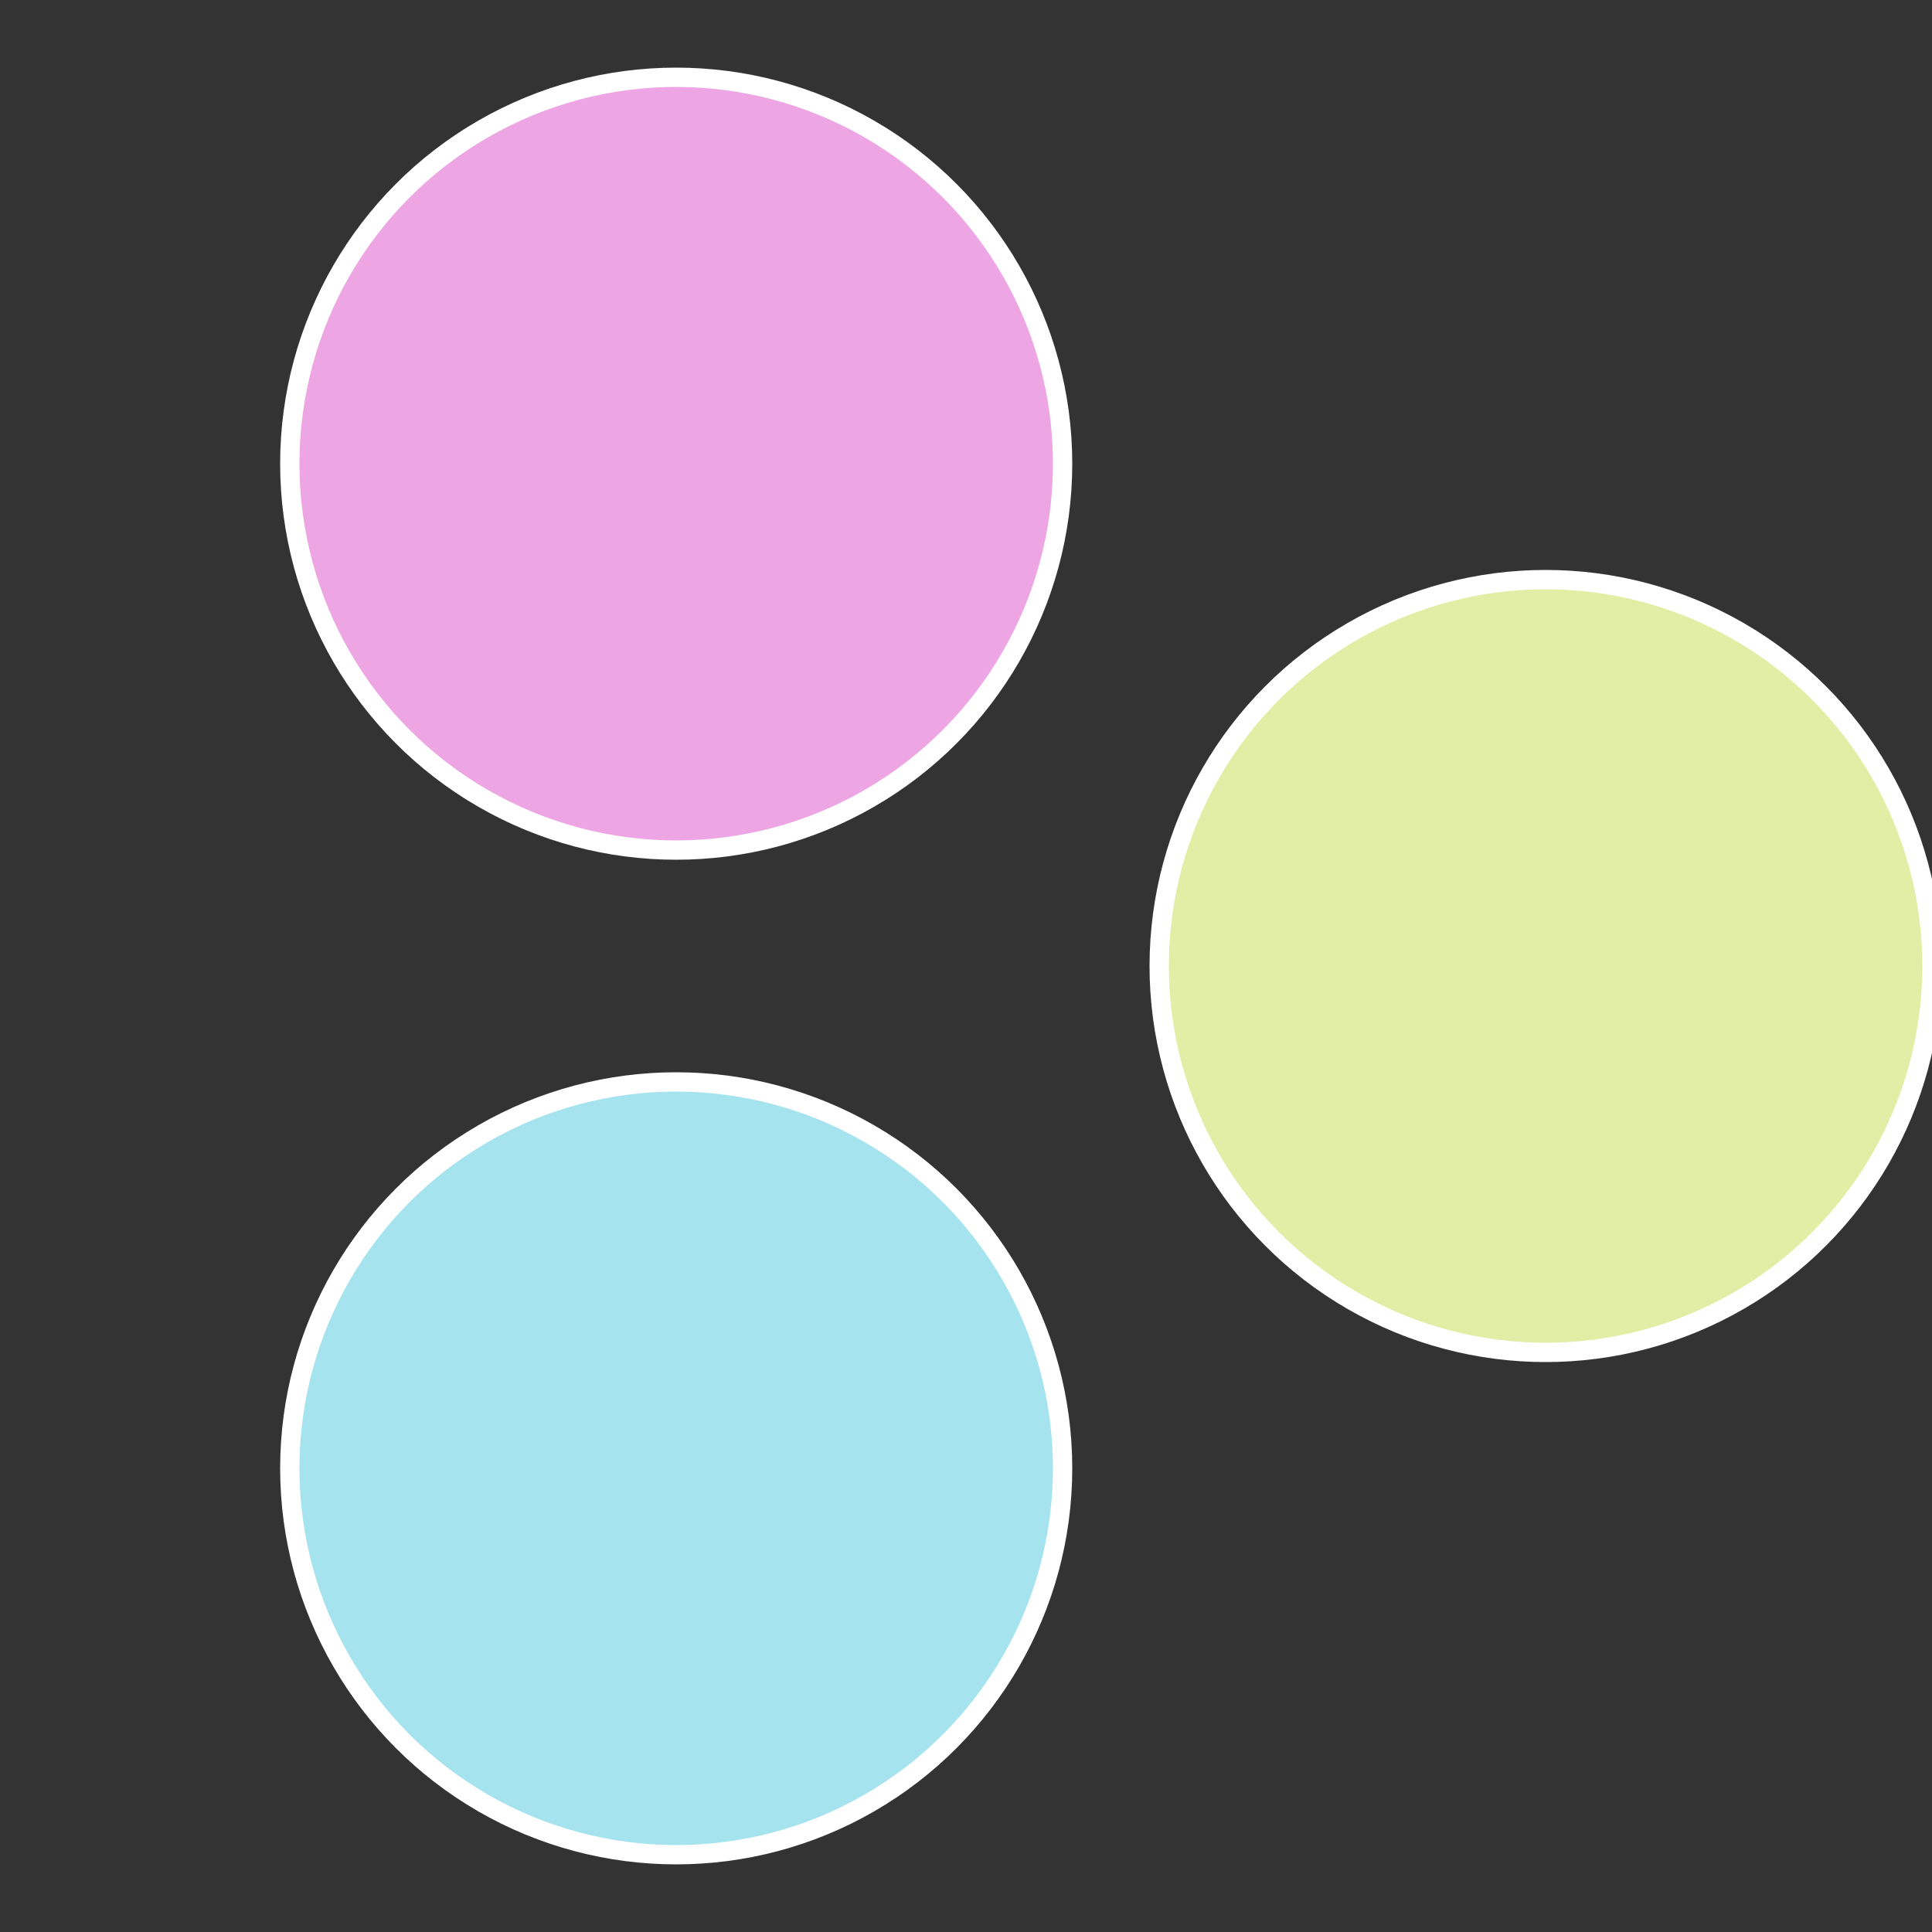
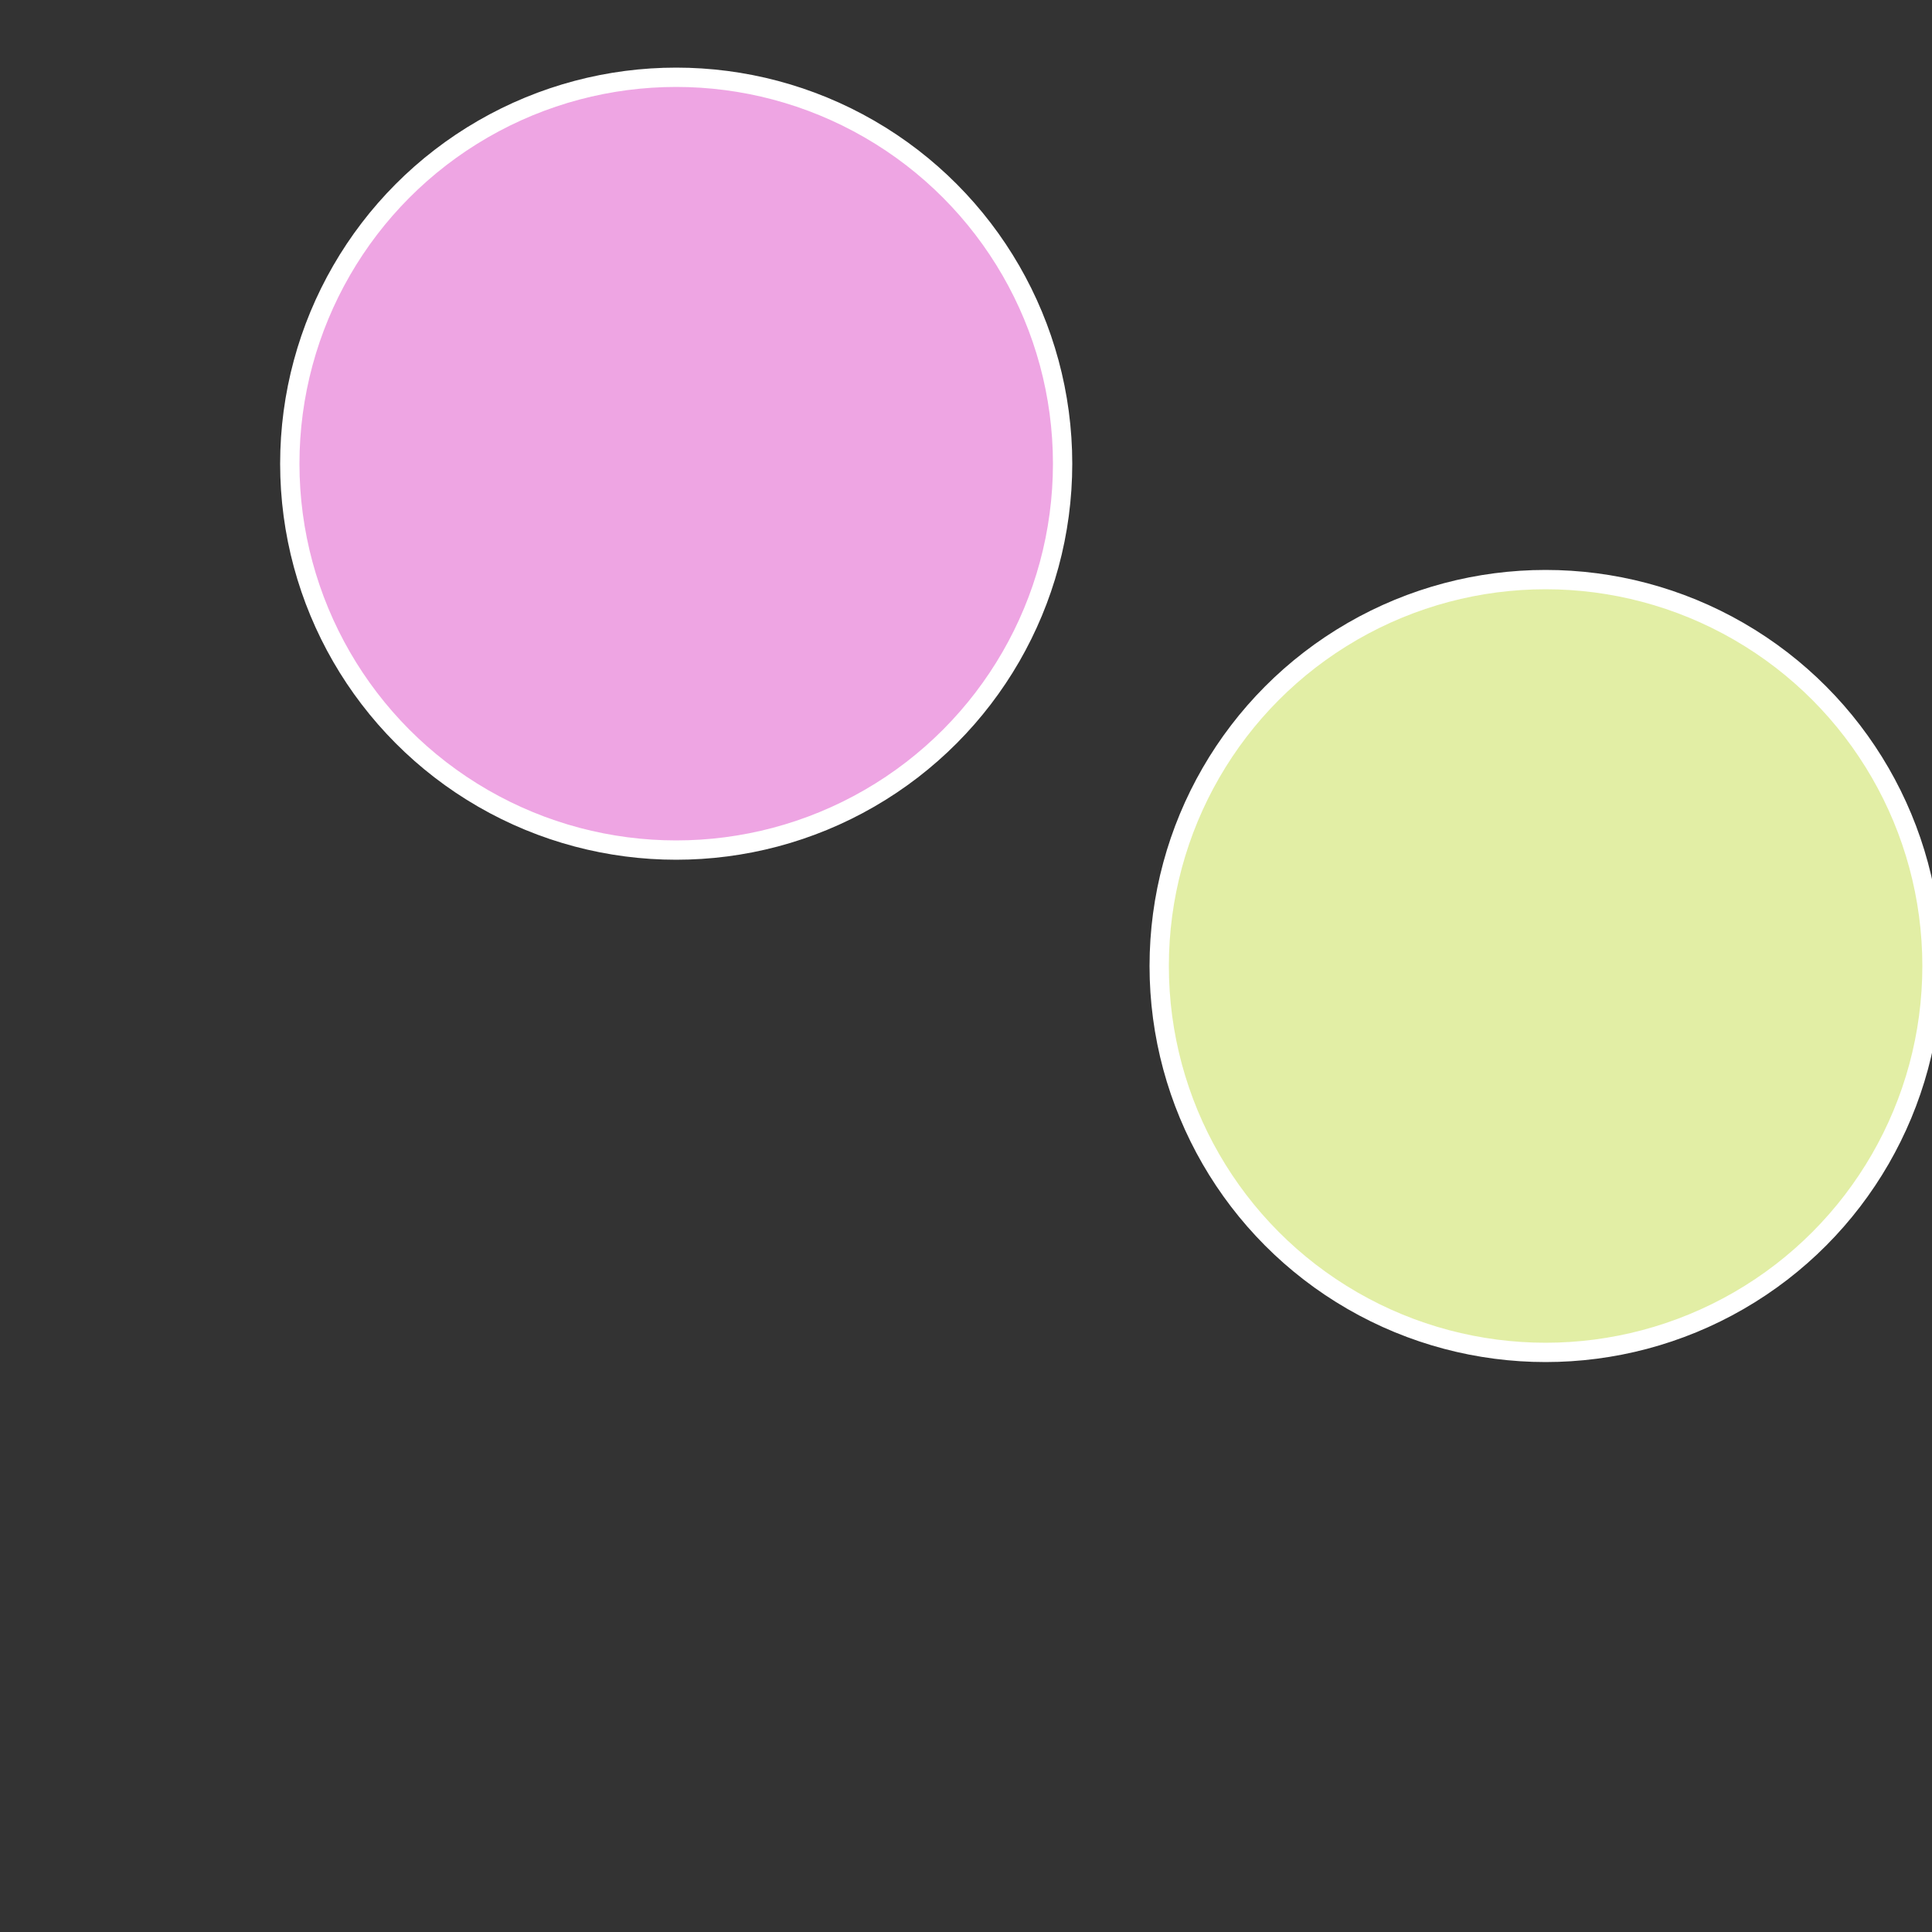
<svg xmlns="http://www.w3.org/2000/svg" width="500" height="500" viewBox="-1 -1 2 2">
  <rect x="-1" y="-1" width="2" height="2" fill="#333333" stroke="none" />
  <circle cx="0.6" cy="0" r="0.4" fill="#e2eea5" stroke="#fff" stroke-width="1%" />
-   <circle cx="-0.3" cy="0.52" r="0.4" fill="#a5e3ee" stroke="#fff" stroke-width="1%" />
  <circle cx="-0.3" cy="-0.52" r="0.4" fill="#eea5e3" stroke="#fff" stroke-width="1%" />
</svg>